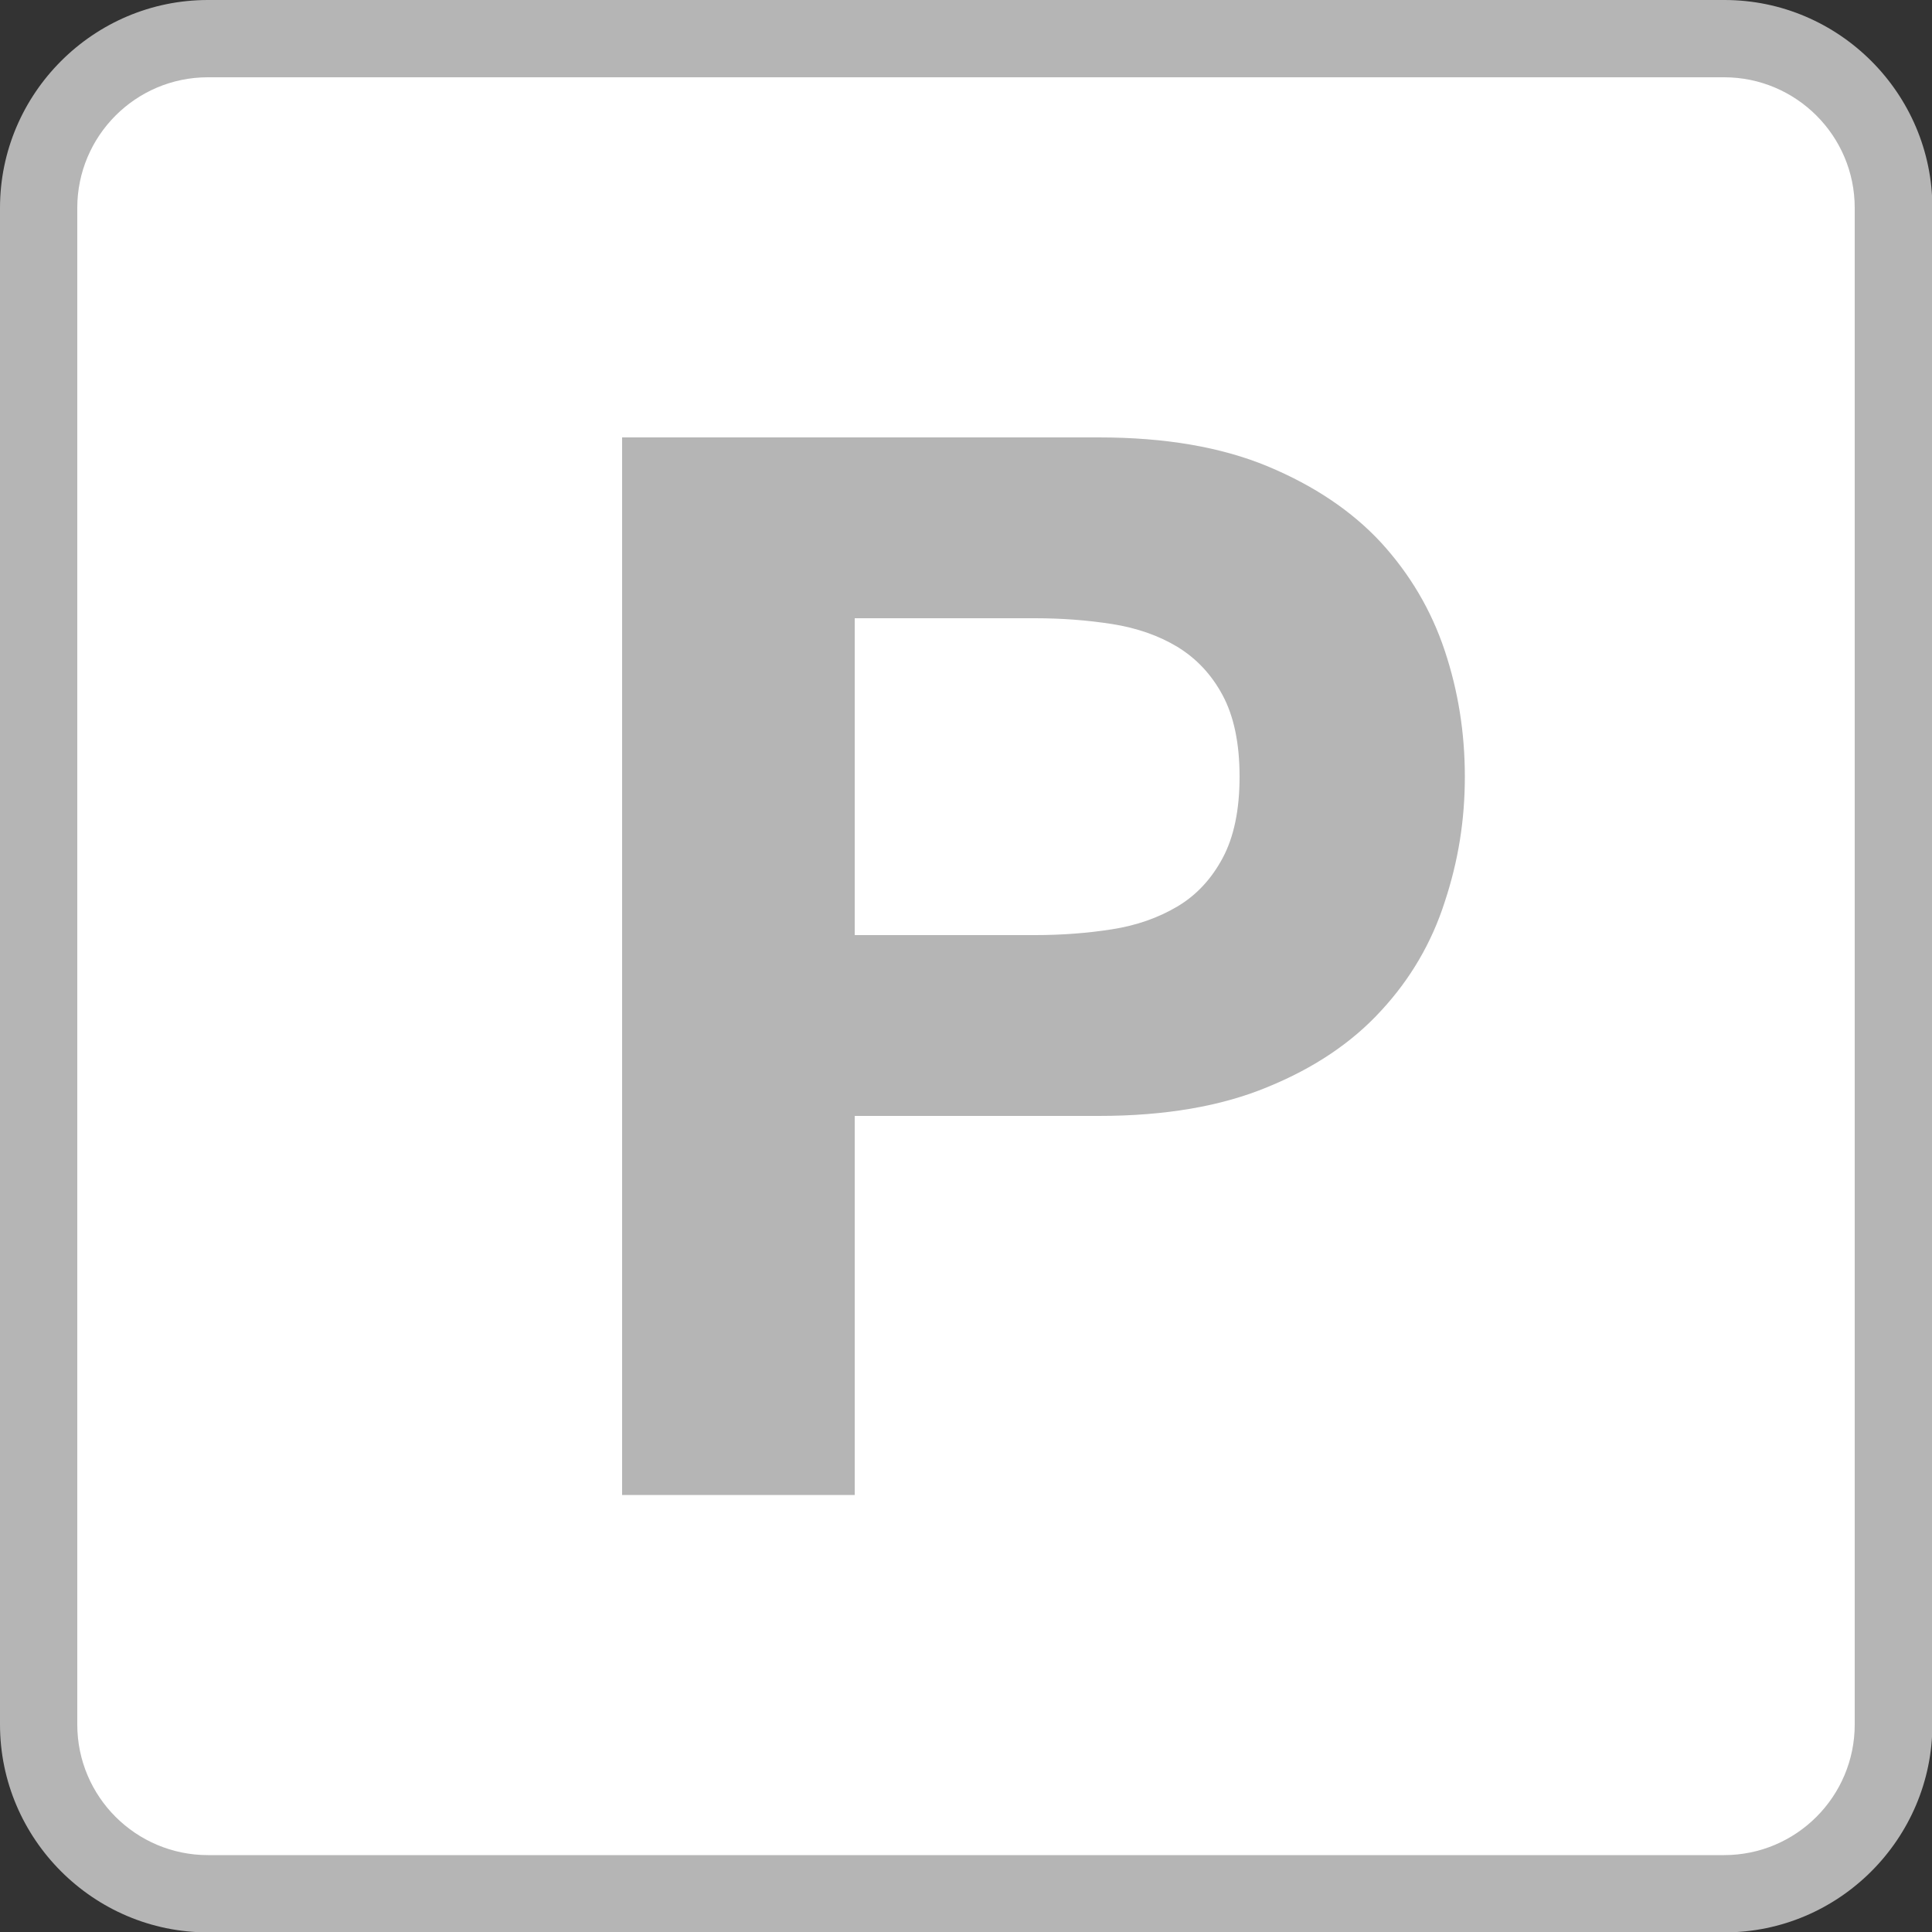
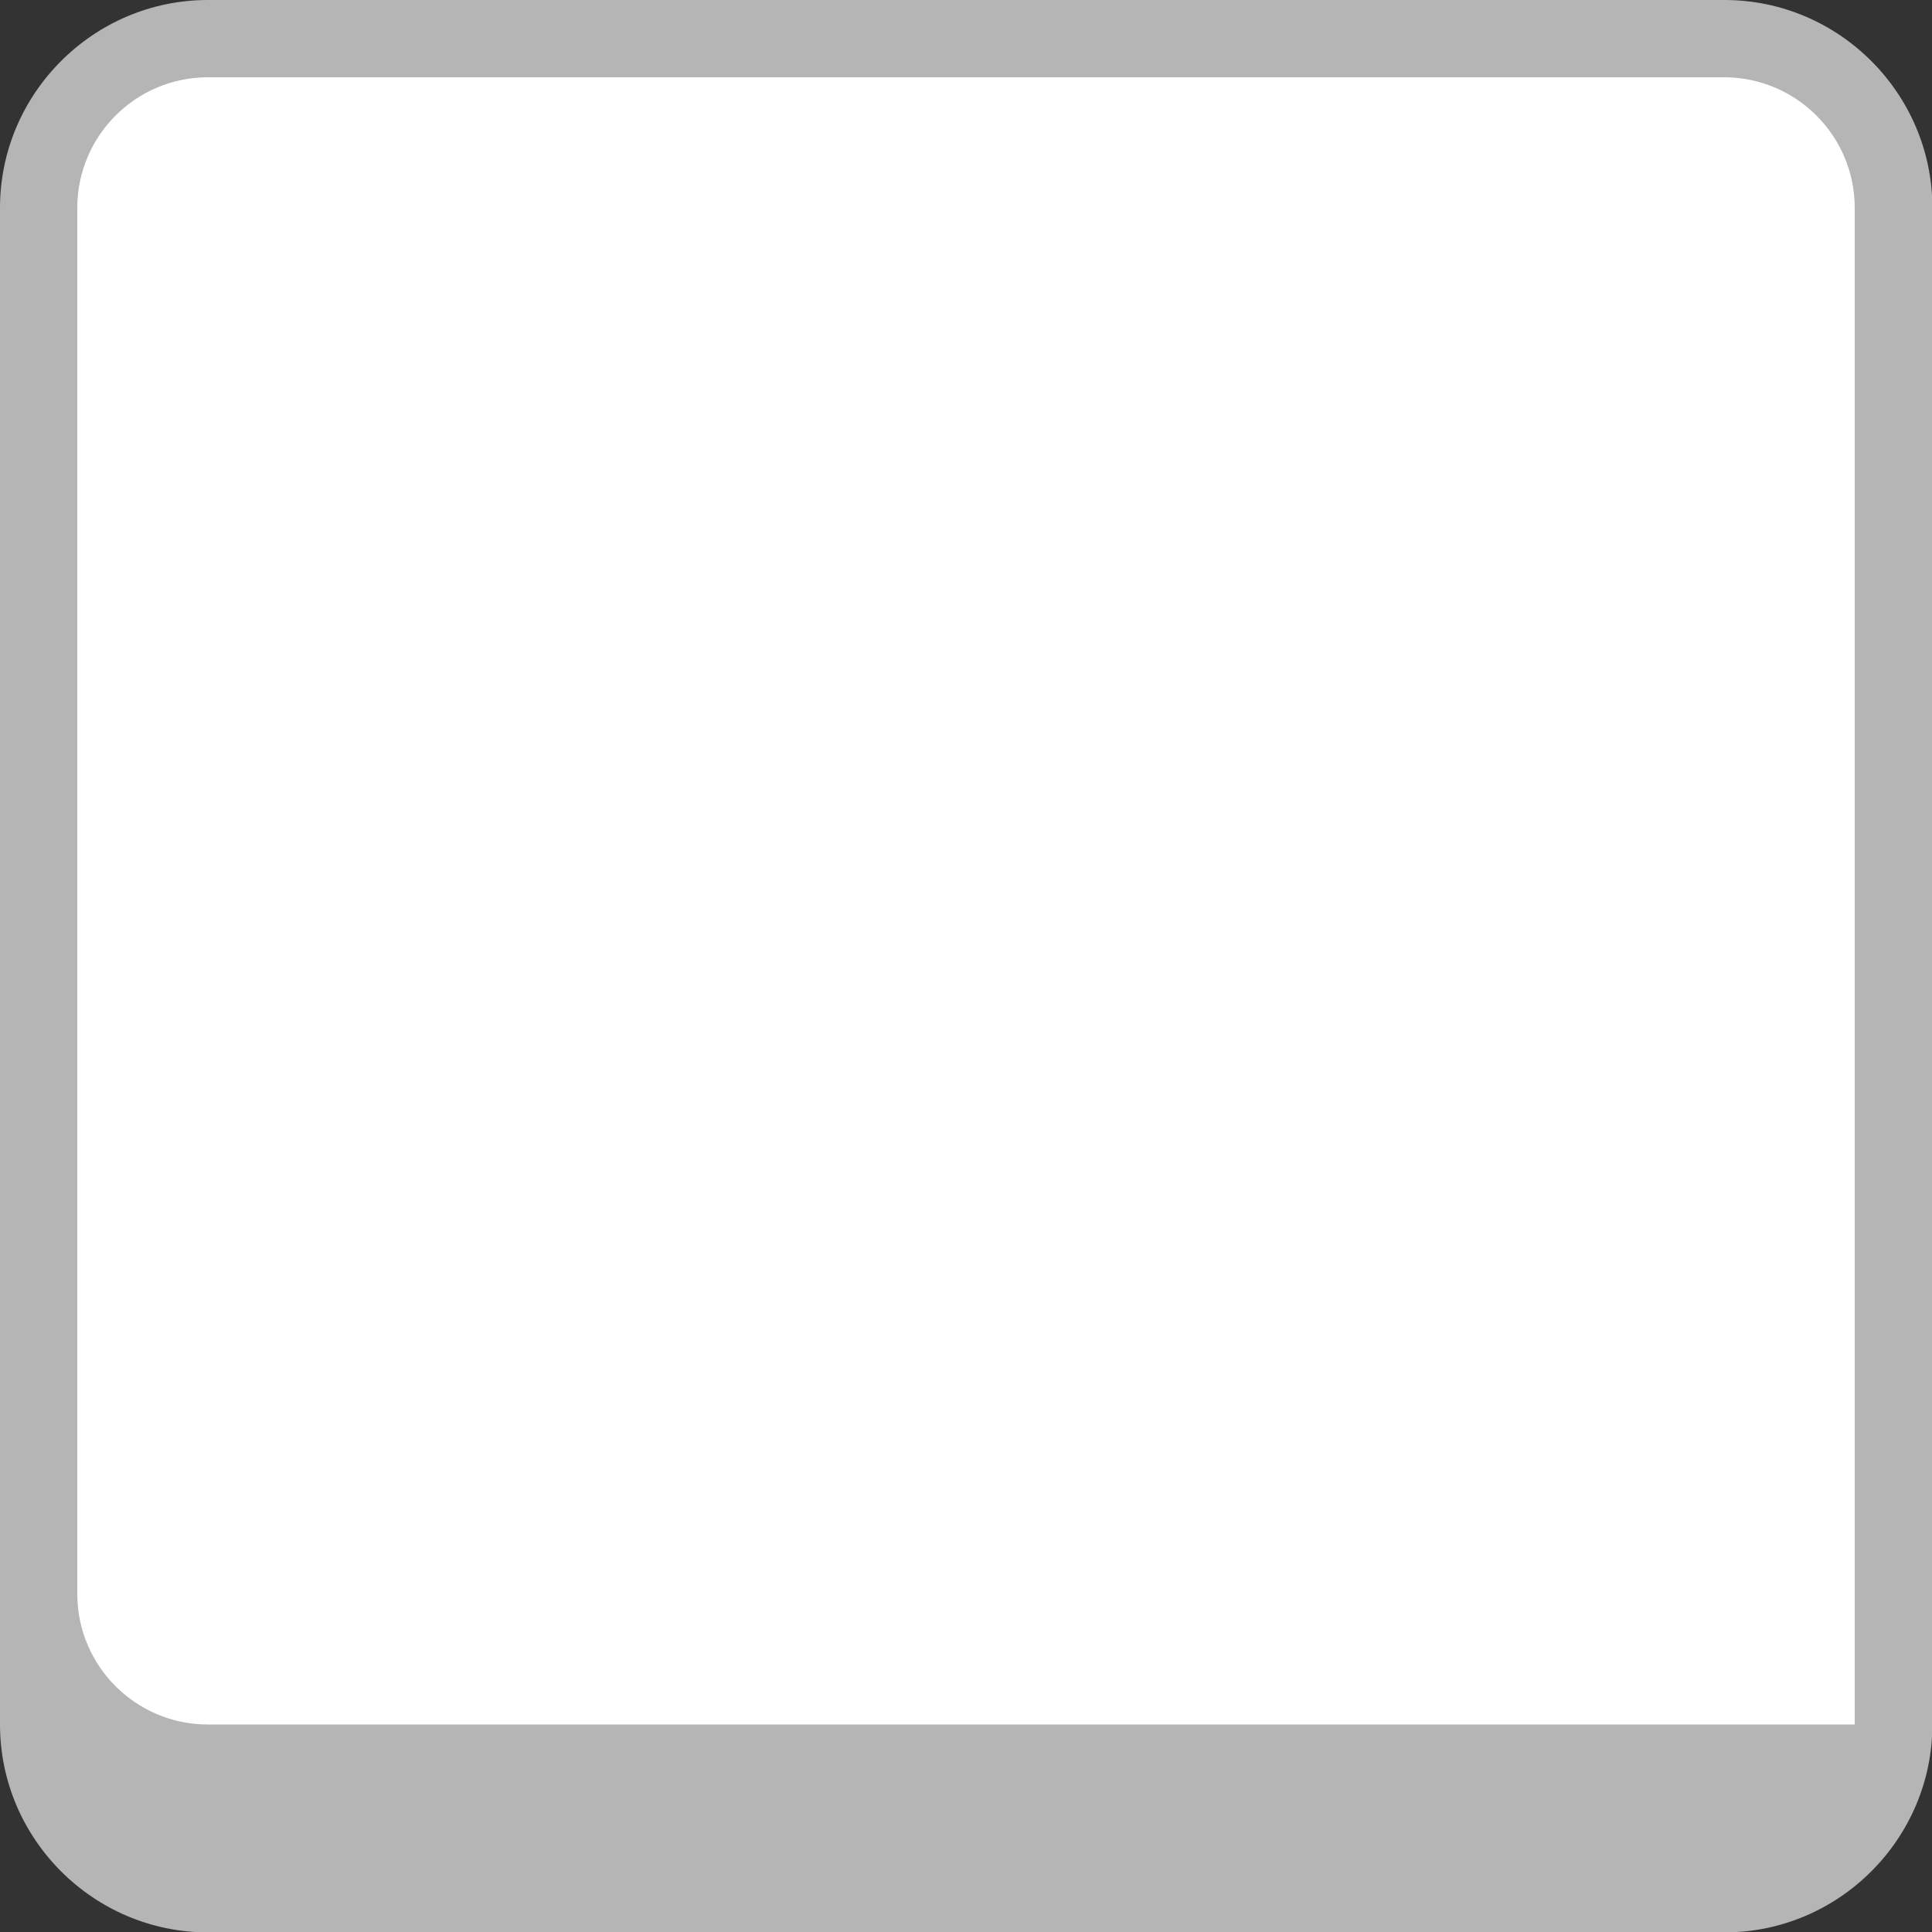
<svg xmlns="http://www.w3.org/2000/svg" id="b" viewBox="0 0 50 50">
  <rect x="0" y="0" width="50" height="50" fill="#333333" stroke="none" />
  <defs>
    <style>.d{fill:#fff;}.e{fill:#b5b5b5;}</style>
  </defs>
  <g id="c">
    <path class="d" d="M5.38,1h39.25c2.42,0,4.38,1.96,4.38,4.38v39.25c0,2.42-1.96,4.38-4.38,4.38H5.38c-2.42,0-4.38-1.96-4.38-4.38V5.38C1,2.96,2.96,1,5.38,1Z" />
-     <path class="e" d="M44.62,2c1.86,0,3.38,1.51,3.38,3.38v39.25c0,1.86-1.51,3.38-3.38,3.38H5.38c-1.86,0-3.38-1.51-3.38-3.38V5.38c0-1.86,1.51-3.38,3.38-3.38h39.25M44.62,0H5.38C2.42,0,0,2.42,0,5.38v39.25c0,2.96,2.42,5.38,5.38,5.38h39.25c2.96,0,5.38-2.42,5.38-5.38V5.38c0-2.96-2.42-5.38-5.38-5.38h0Z" />
-     <path class="e" d="M28.44,11.32c1.71,0,3.17.25,4.37.75,1.2.5,2.18,1.16,2.93,1.97.75.82,1.3,1.75,1.65,2.8.35,1.05.52,2.13.52,3.26s-.17,2.18-.52,3.24c-.34,1.06-.89,2-1.65,2.82-.75.82-1.73,1.48-2.93,1.97-1.2.5-2.66.75-4.37.75h-6.32v9.81h-6.02V11.32h12.34ZM26.79,24.2c.69,0,1.35-.05,1.99-.15.64-.1,1.2-.3,1.69-.59.49-.29.88-.71,1.17-1.25.29-.54.44-1.24.44-2.11s-.15-1.57-.44-2.11c-.29-.54-.68-.95-1.17-1.25-.48-.29-1.05-.49-1.69-.59-.64-.1-1.3-.15-1.99-.15h-4.67v8.2h4.67Z" />
+     <path class="e" d="M44.62,2c1.86,0,3.38,1.51,3.38,3.38v39.25H5.38c-1.86,0-3.38-1.51-3.38-3.38V5.38c0-1.86,1.51-3.38,3.38-3.38h39.25M44.62,0H5.38C2.42,0,0,2.42,0,5.38v39.25c0,2.96,2.42,5.38,5.38,5.38h39.25c2.96,0,5.38-2.42,5.38-5.38V5.38c0-2.96-2.42-5.38-5.38-5.38h0Z" />
  </g>
</svg>